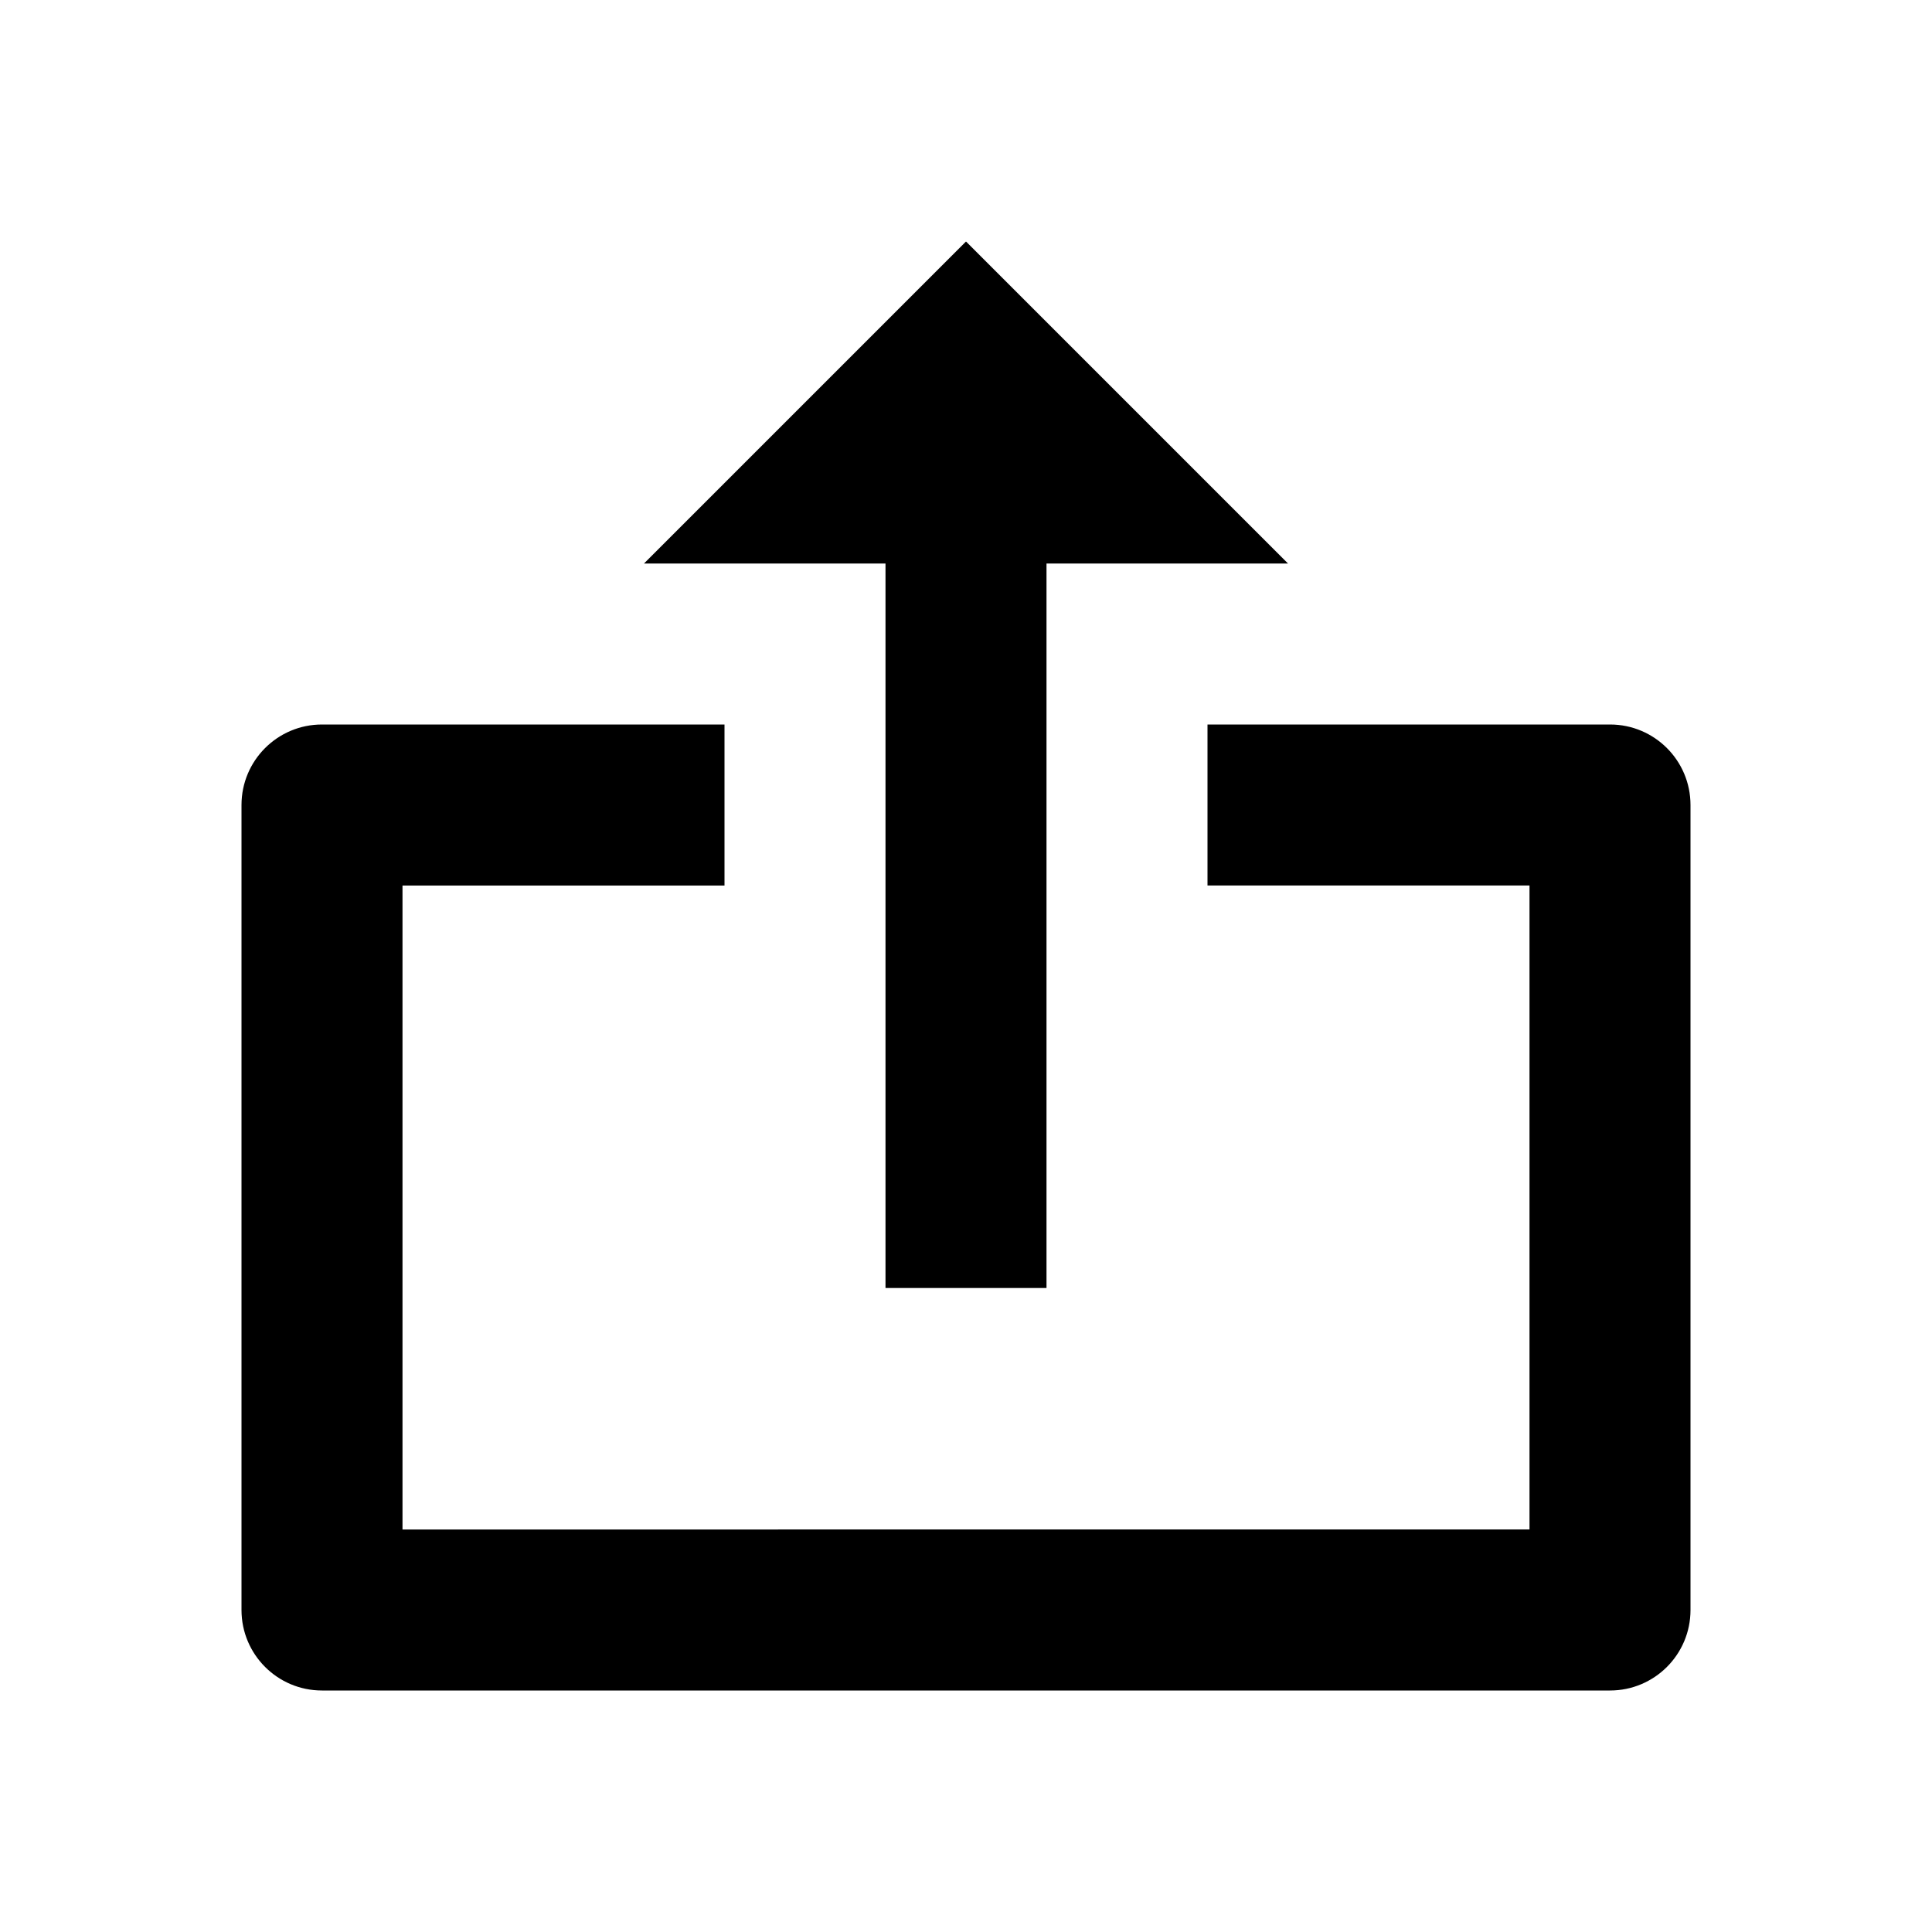
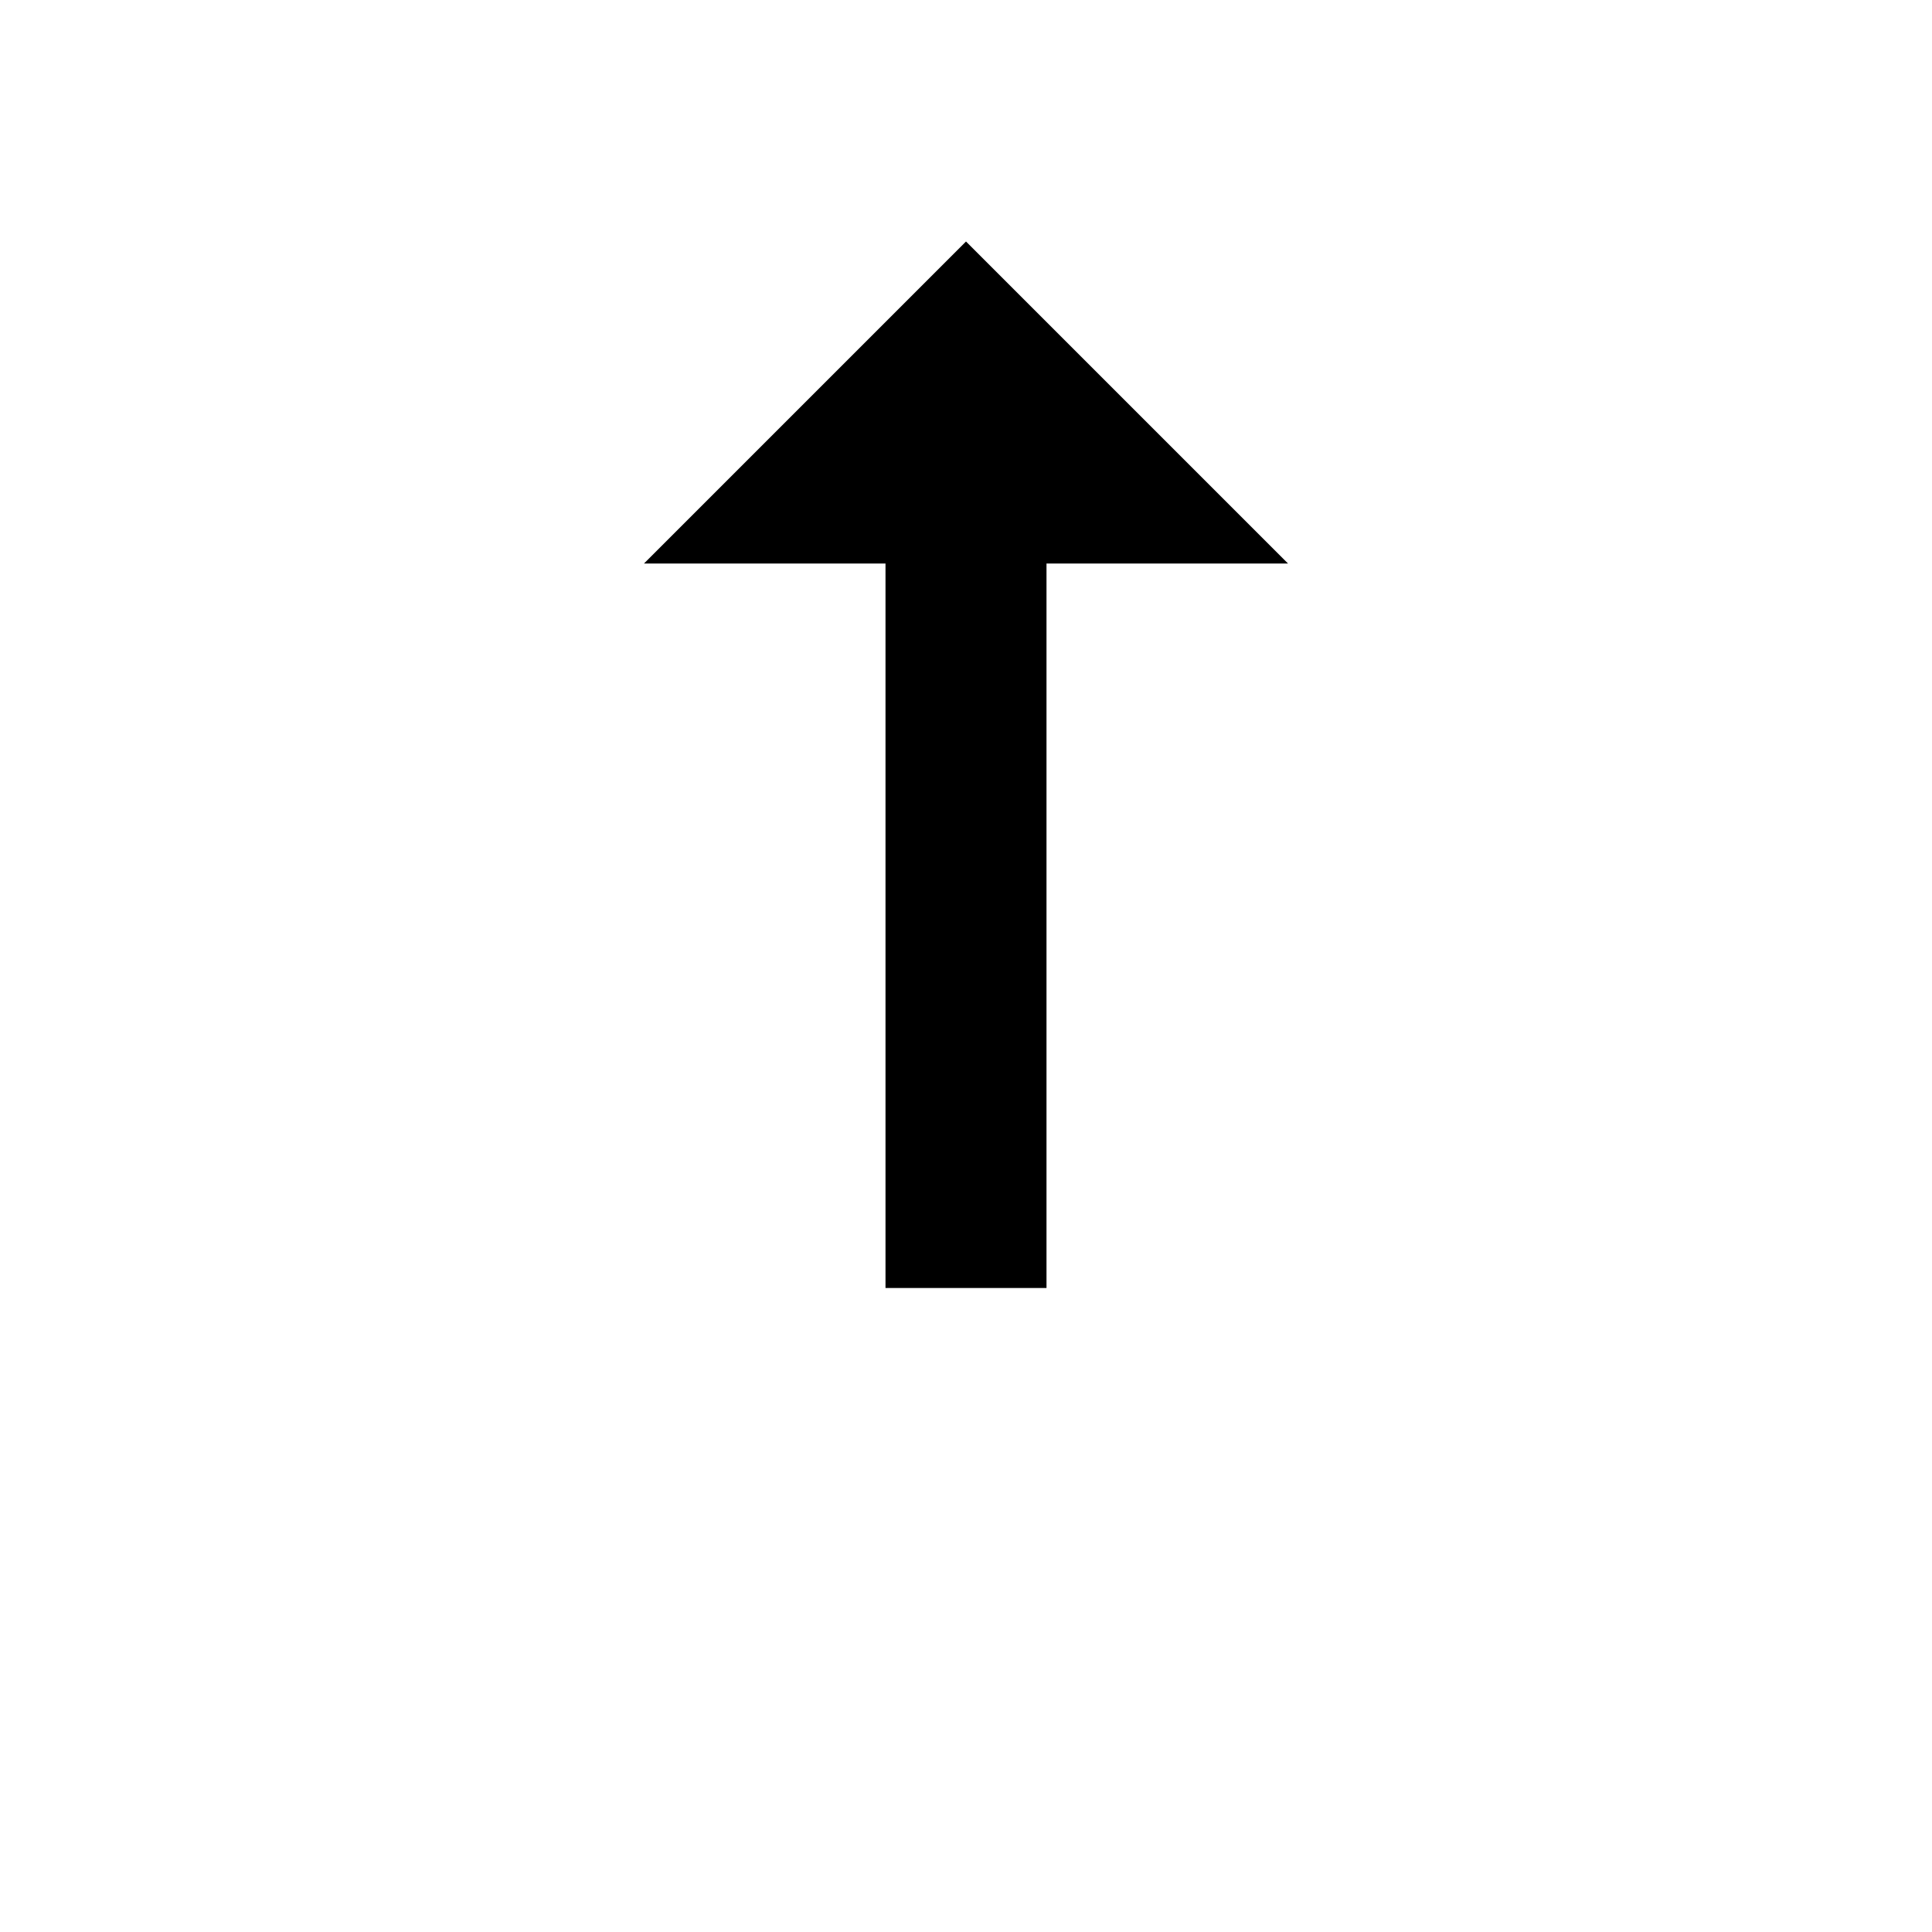
<svg xmlns="http://www.w3.org/2000/svg" version="1.1" id="Layer_1" x="0px" y="0px" width="24px" height="24px" viewBox="0 0 24 24" enable-background="new 0 0 24 24" xml:space="preserve">
  <g>
    <polygon points="11,16 13,16 13,7 16,7 12,3 8,7 11,7  " />
-     <path d="M4,21h16c0.553,0,1-0.448,1-1V10c0-0.552-0.447-1-1-1h-5v2h4v8H5v-8h4V9H4c-0.553,0-1,0.448-1,1v10C3,20.552,3.447,21,4,21   z" />
  </g>
</svg>